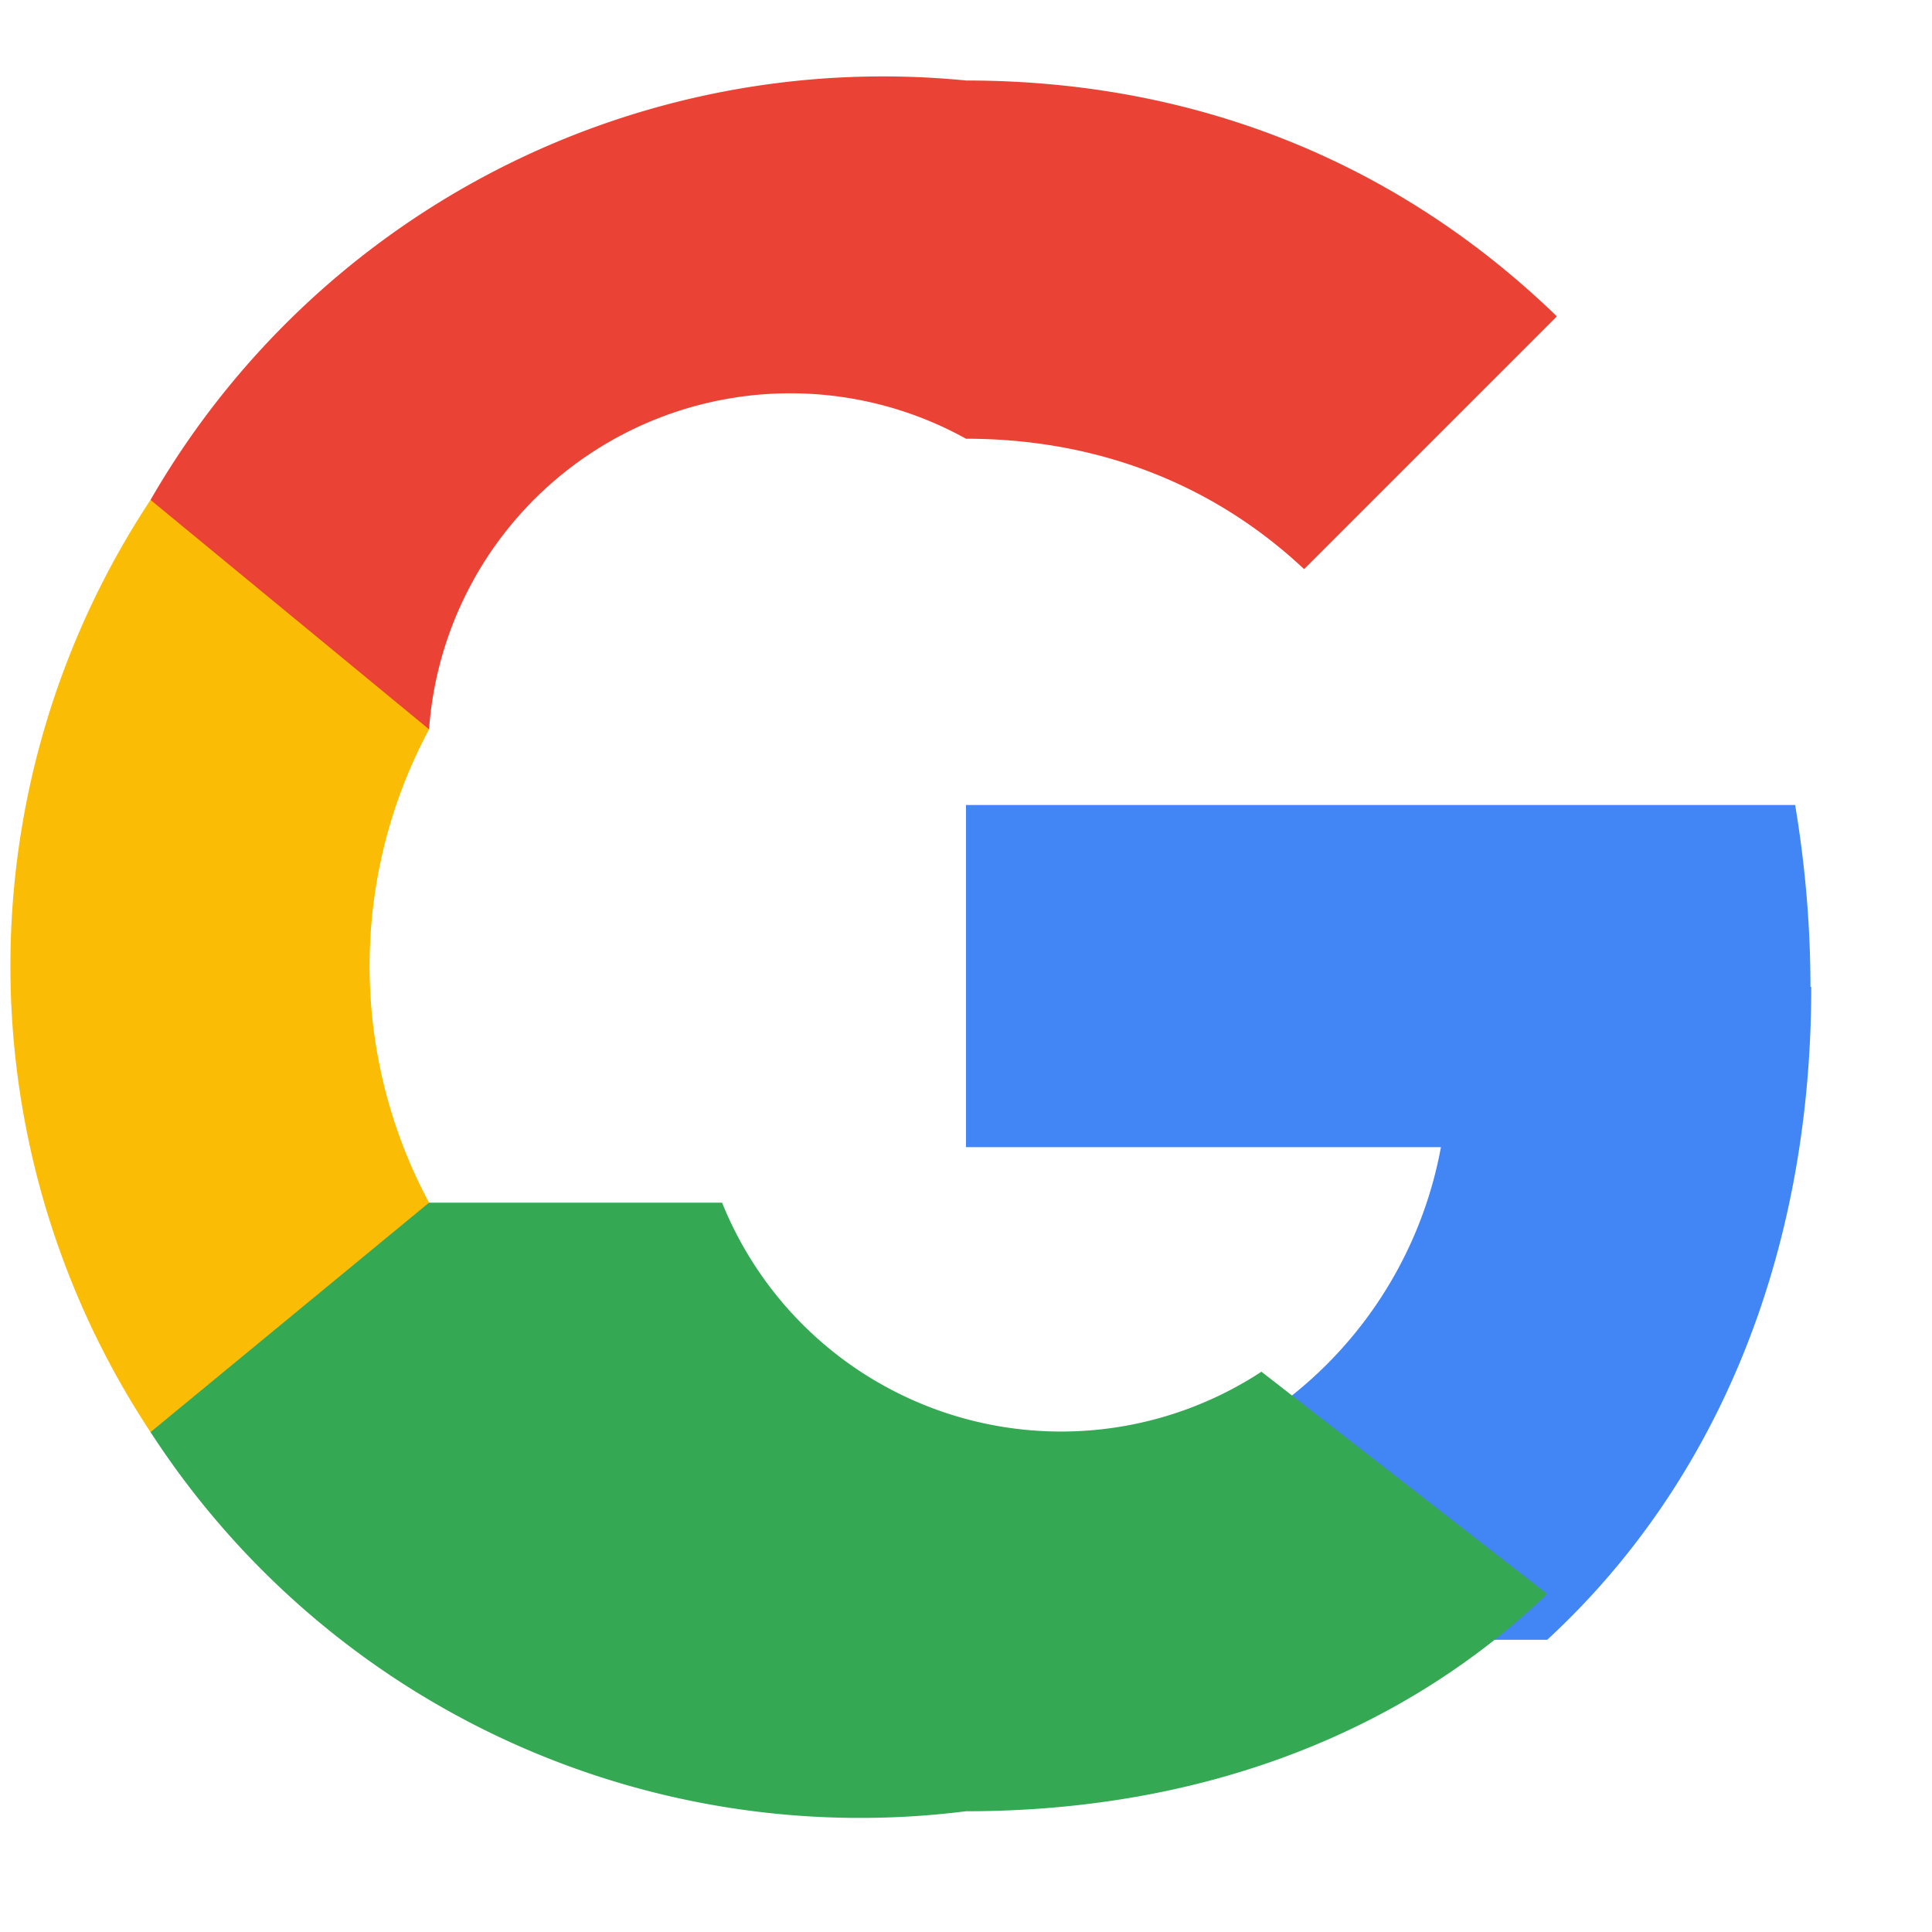
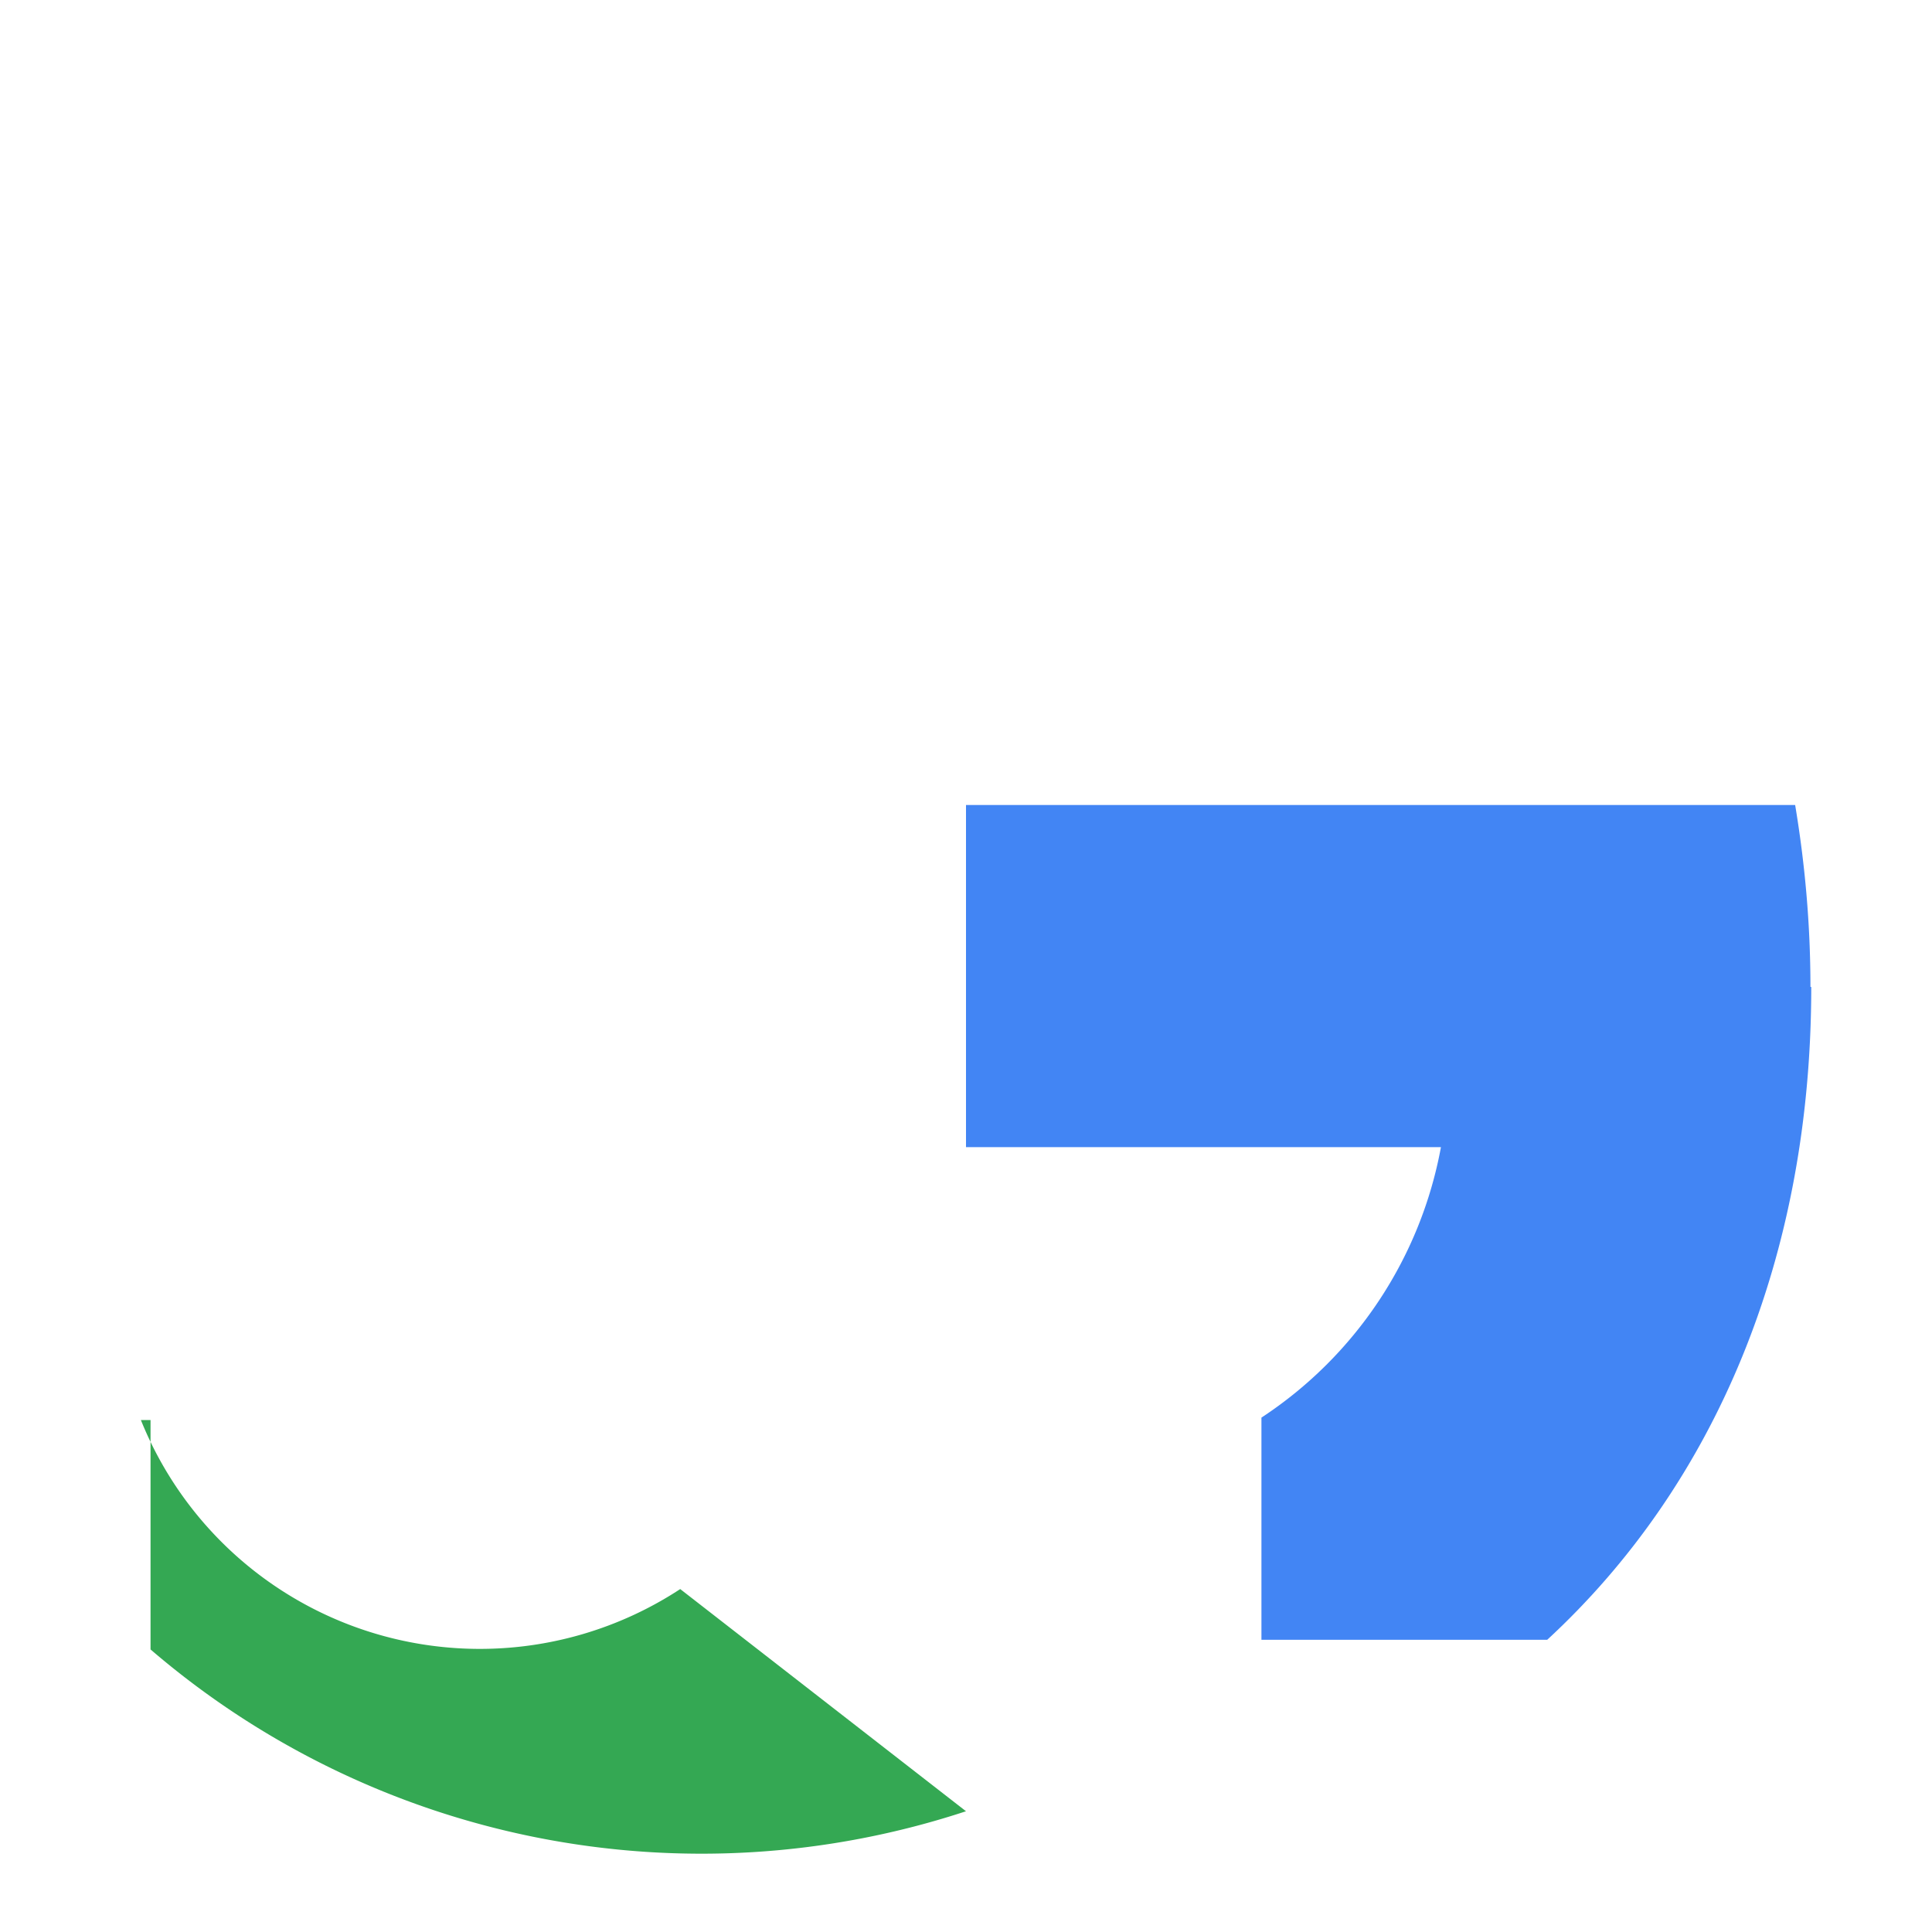
<svg xmlns="http://www.w3.org/2000/svg" viewBox="0 0 24 24" role="img" aria-labelledby="google-logo">
  <title id="google-logo">Google Logo</title>
  <path fill="#4285F4" d="M22.49 12.26c0-.79-.07-1.54-.19-2.26H12v4.25h5.9a5.13 5.13 0 0 1-2.23 3.36v2.76h3.55c2.08-1.92 3.28-4.74 3.28-8.11z" />
-   <path fill="#34A853" d="M12 22.5c2.97 0 5.45-1 7.22-2.7l-3.55-2.76a4.54 4.54 0 0 1-6.7-2.1H1.87v2.85A10.5 10.5 0 0 0 12 22.5z" />
-   <path fill="#FBBC05" d="M5.33 14.94a6.22 6.22 0 0 1 0-5.88V6.21H1.87a10.5 10.5 0 0 0 0 11.58L5.33 14.94z" />
-   <path fill="#EA4335" d="M12 5.45c1.61 0 3.06.55 4.2 1.62l3.14-3.14C17.45 2.1 14.97 1 12 1A10.5 10.5 0 0 0 1.87 6.21l3.46 2.85A4.5 4.5 0 0 1 12 5.45z" />
+   <path fill="#34A853" d="M12 22.5l-3.55-2.76a4.54 4.54 0 0 1-6.7-2.1H1.87v2.85A10.5 10.5 0 0 0 12 22.5z" />
</svg>